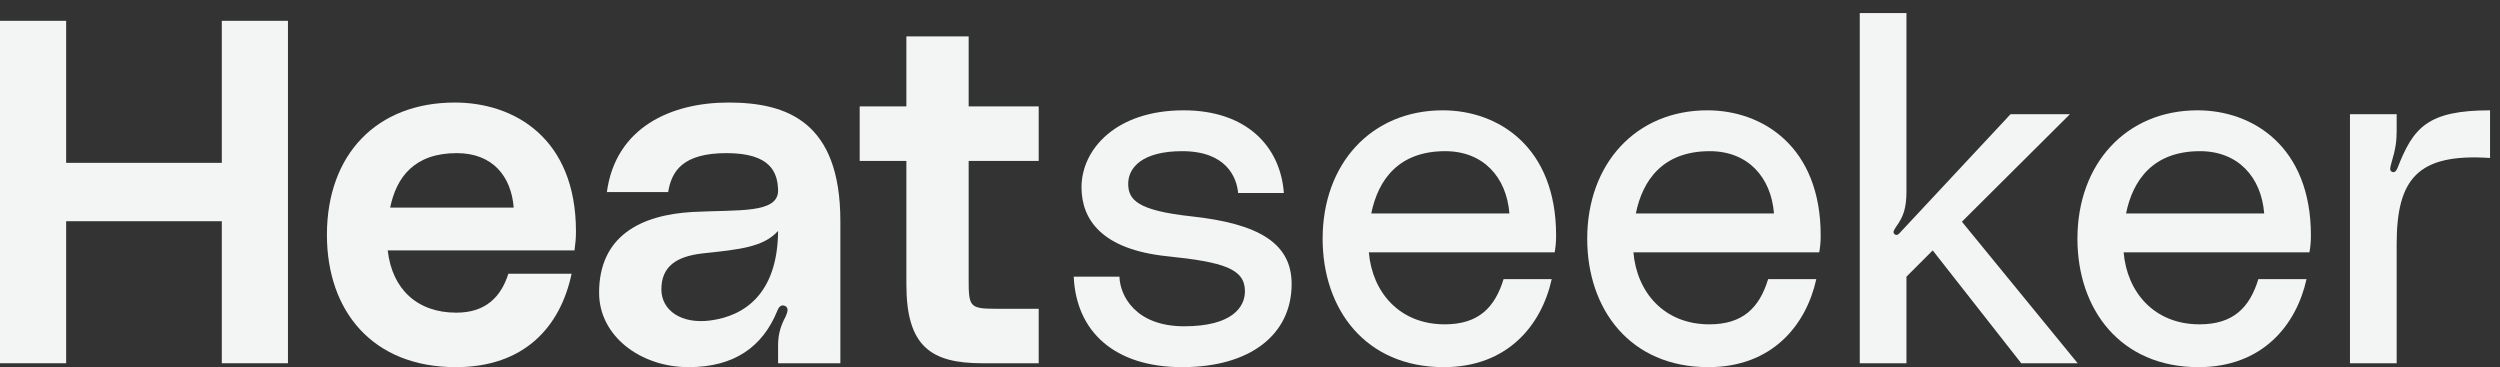
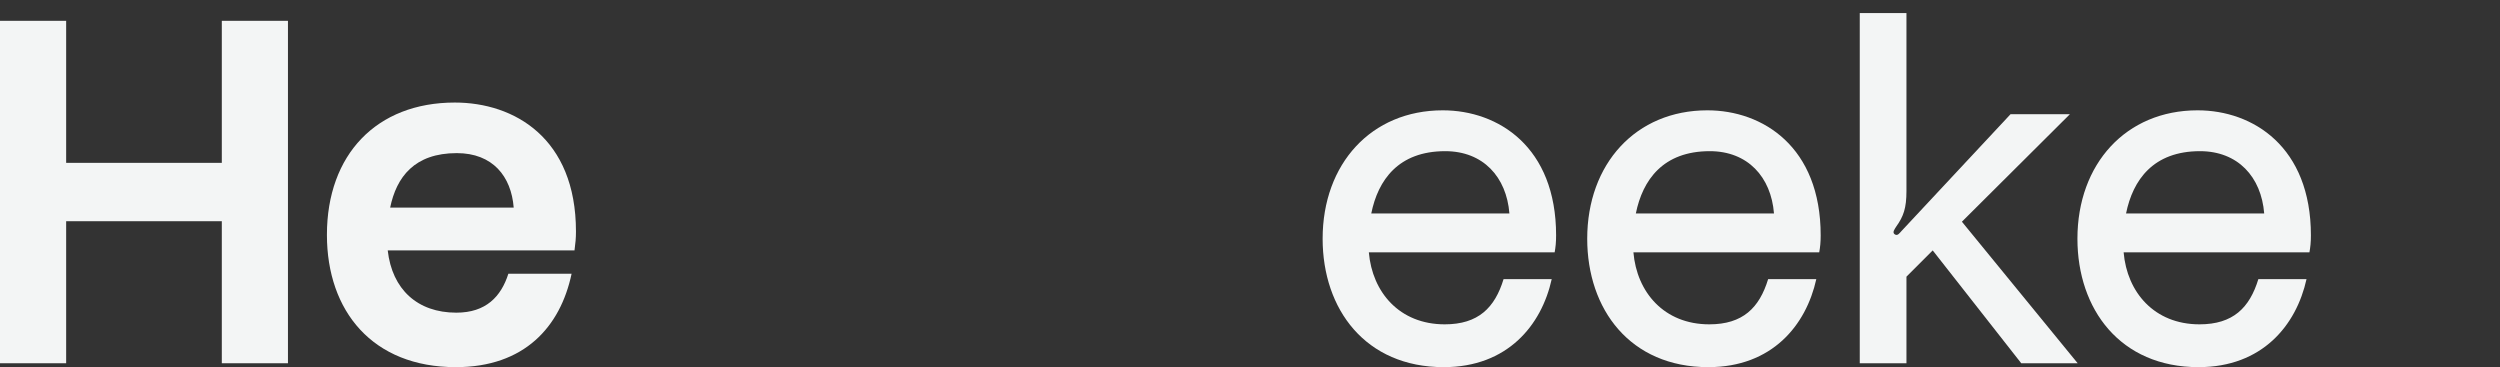
<svg xmlns="http://www.w3.org/2000/svg" width="177" height="26" viewBox="0 0 177 26" fill="none">
  <rect x="0" y="0" width="177" height="26" fill="#333333" stroke="none" />
  <g id="Group 1">
-     <path id="Vector" d="M169.408 12.184C169.581 12.219 169.684 12.046 169.752 11.874C170.855 9.05 171.853 7.811 176.296 7.811V11.185C171.165 10.841 169.684 12.666 169.684 17.281V25.718H166.378V8.086H169.684V9.257C169.684 9.98 169.615 10.531 169.305 11.564C169.236 11.84 169.133 12.115 169.408 12.184Z" fill="#F3F5F5" />
    <path id="Vector_2" d="M163.612 16.661C163.612 17.143 163.577 17.488 163.508 17.866H150.353C150.594 20.69 152.522 22.963 155.725 22.963C158.102 22.963 159.272 21.792 159.892 19.761H163.302C162.578 23.032 160.168 25.994 155.656 25.994C150.112 25.994 147.082 21.896 147.082 16.902C147.082 11.599 150.525 7.811 155.588 7.811C159.514 7.811 163.612 10.393 163.612 16.661ZM150.525 15.111H160.305C160.099 12.528 158.446 10.703 155.76 10.703C152.454 10.703 151.008 12.735 150.525 15.111Z" fill="#F3F5F5" />
    <path id="Vector_3" d="M147.099 25.718H143.104L136.836 17.729L134.977 19.588V25.718H131.671V0.923H134.977V13.527C134.977 14.733 134.77 15.318 134.254 16.041C134.15 16.213 133.944 16.455 134.15 16.592C134.357 16.73 134.495 16.489 134.632 16.351L142.346 8.086H146.548L138.903 15.697L147.099 25.718Z" fill="#F3F5F5" />
    <path id="Vector_4" d="M128.904 16.661C128.904 17.143 128.87 17.488 128.801 17.866H115.646C115.887 20.69 117.815 22.963 121.018 22.963C123.395 22.963 124.565 21.792 125.185 19.761H128.595C127.871 23.032 125.461 25.994 120.949 25.994C115.405 25.994 112.375 21.896 112.375 16.902C112.375 11.599 115.818 7.811 120.881 7.811C124.806 7.811 128.904 10.393 128.904 16.661ZM115.818 15.111H125.598C125.392 12.528 123.739 10.703 121.053 10.703C117.747 10.703 116.3 12.735 115.818 15.111Z" fill="#F3F5F5" />
    <path id="Vector_5" d="M110.172 16.661C110.172 17.143 110.138 17.488 110.069 17.866H96.914C97.155 20.69 99.083 22.963 102.286 22.963C104.662 22.963 105.833 21.792 106.453 19.761H109.862C109.139 23.032 106.728 25.994 102.217 25.994C96.672 25.994 93.642 21.896 93.642 16.902C93.642 11.599 97.086 7.811 102.148 7.811C106.074 7.811 110.172 10.393 110.172 16.661ZM97.086 15.111H106.866C106.66 12.528 105.007 10.703 102.321 10.703C99.015 10.703 97.568 12.735 97.086 15.111Z" fill="#F3F5F5" />
-     <path id="Vector_6" d="M76.02 19.588H79.257C79.292 20.931 80.393 23.101 83.837 23.101C87.212 23.101 88.142 21.758 88.142 20.622C88.142 19.037 86.661 18.555 82.632 18.142C78.017 17.66 76.571 15.559 76.571 13.252C76.571 10.6 78.981 7.811 83.802 7.811C88.245 7.811 90.655 10.359 90.897 13.665H87.66C87.556 12.528 86.799 10.703 83.699 10.703C80.91 10.703 79.877 11.84 79.877 13.011C79.877 14.147 80.531 14.905 84.354 15.318C89.106 15.835 91.448 17.212 91.448 20.105C91.448 23.686 88.521 25.994 83.699 25.994C78.912 25.994 76.192 23.48 76.02 19.588Z" fill="#F3F5F5" />
-     <path id="Vector_7" d="M73.54 11.392H68.581V19.692C68.581 21.689 68.615 21.861 70.475 21.861H73.54V25.718H69.545C65.895 25.718 64.172 24.513 64.172 20.14V11.392H60.866V7.535H64.172V2.576H68.581V7.535H73.54V11.392Z" fill="#F3F5F5" />
-     <path id="Vector_8" d="M42.416 20.725C42.416 16.696 45.378 15.215 49.029 15.008C52.266 14.836 55.124 15.146 55.089 13.459C55.055 12.219 54.573 10.841 51.439 10.841C48.339 10.841 47.548 12.116 47.306 13.596H42.967C43.587 9.016 47.513 7.26 51.577 7.26C55.744 7.26 59.498 8.637 59.498 15.662V25.718H55.089V24.444C55.089 23.618 55.296 23.032 55.606 22.447C55.744 22.137 55.882 21.793 55.572 21.655C55.227 21.517 55.089 21.861 55.021 22.034C53.988 24.547 51.99 25.994 48.753 25.994C45.343 25.994 42.416 23.79 42.416 20.725ZM55.089 16.351C54.056 17.488 52.403 17.66 49.786 17.936C47.892 18.142 46.825 18.865 46.825 20.484C46.825 21.999 48.271 22.963 50.302 22.688C52.645 22.378 55.055 20.863 55.089 16.351Z" fill="#F3F5F5" />
    <path id="Vector_9" d="M40.778 16.386C40.778 16.868 40.744 17.212 40.675 17.729H27.451C27.761 20.484 29.552 22.137 32.306 22.137C34.407 22.137 35.475 21 35.992 19.382H40.468C39.676 23.136 37.128 25.994 32.272 25.994C26.383 25.994 23.146 22.034 23.146 16.627C23.146 10.945 26.659 7.26 32.203 7.26C36.405 7.26 40.778 9.774 40.778 16.386ZM27.623 14.698H36.37C36.198 12.494 34.889 10.841 32.341 10.841C29.345 10.841 28.071 12.529 27.623 14.698Z" fill="#F3F5F5" />
    <path id="Vector_10" d="M15.704 1.474H20.387V25.718H15.704V15.662H4.684V25.718H0V1.474H4.684V11.53H15.704V1.474Z" fill="#F3F5F5" />
  </g>
</svg>